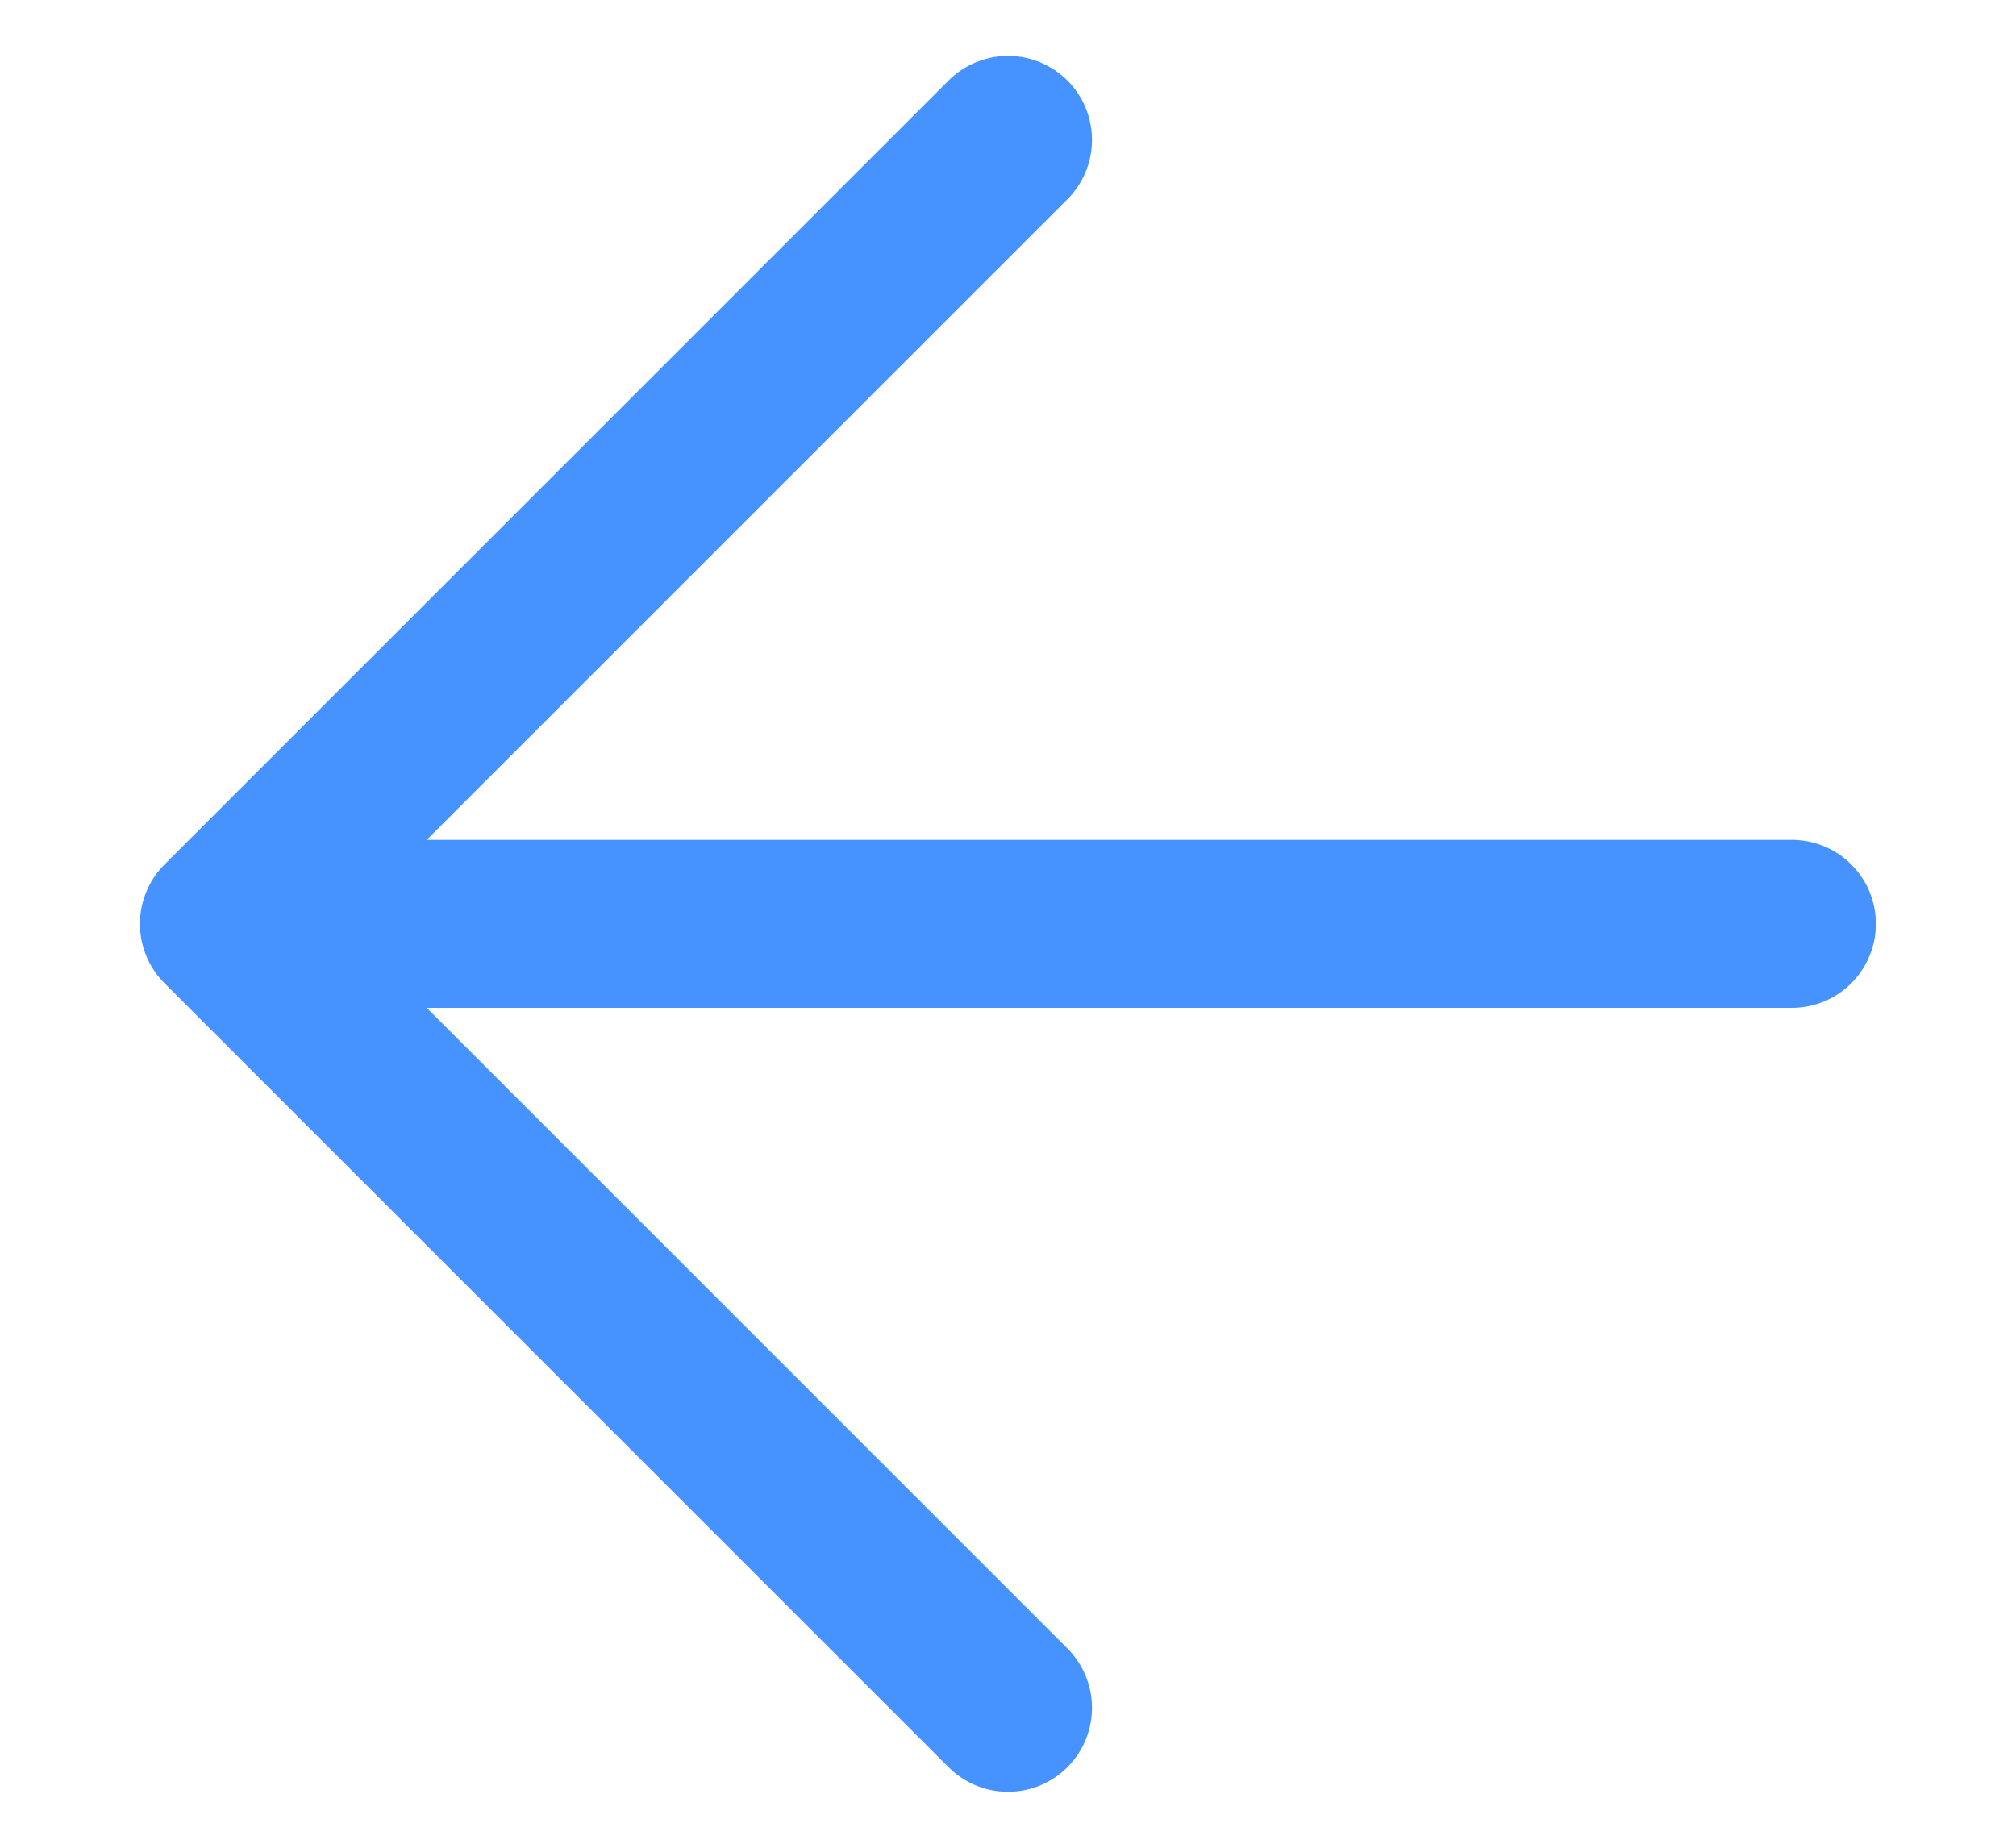
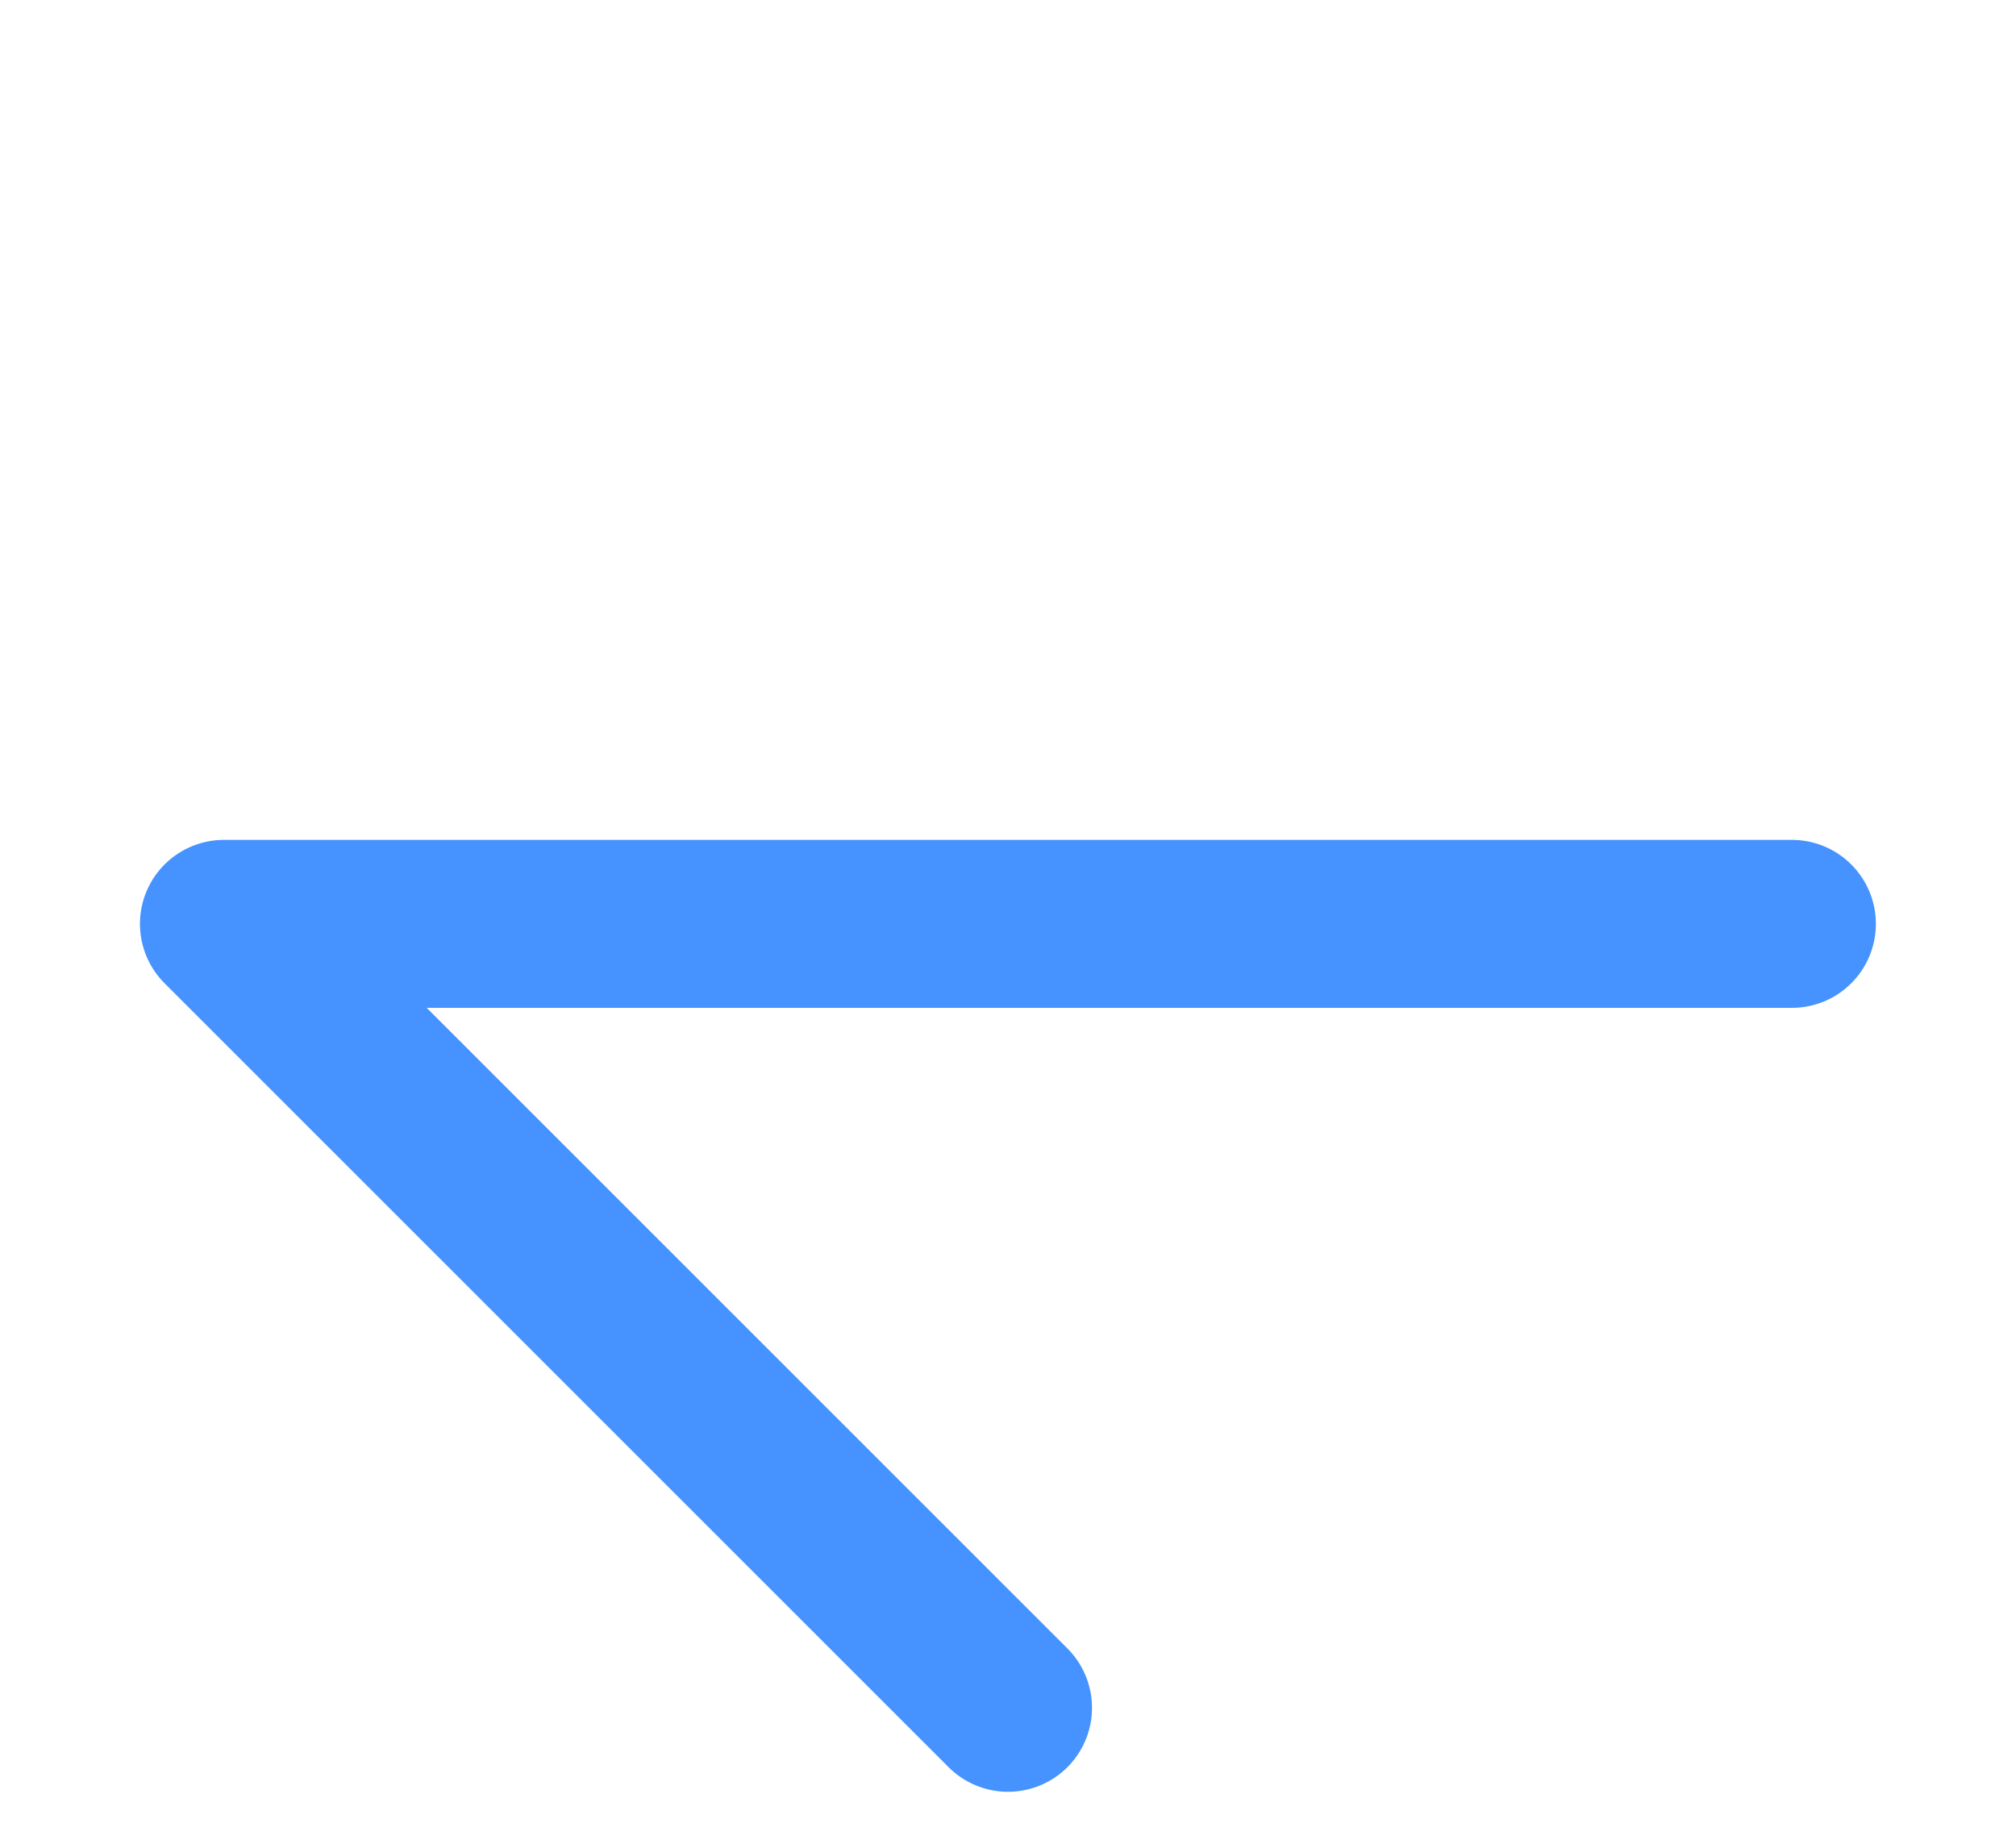
<svg xmlns="http://www.w3.org/2000/svg" width="12" height="11" viewBox="0 0 12 11" fill="none">
-   <path d="M10.666 5.5H1.333M1.333 5.5L6 10.167M1.333 5.5L6 0.833" stroke="#4693FF" stroke-linecap="round" stroke-linejoin="round" />
+   <path d="M10.666 5.5H1.333M1.333 5.5L6 10.167M1.333 5.5" stroke="#4693FF" stroke-linecap="round" stroke-linejoin="round" />
</svg>